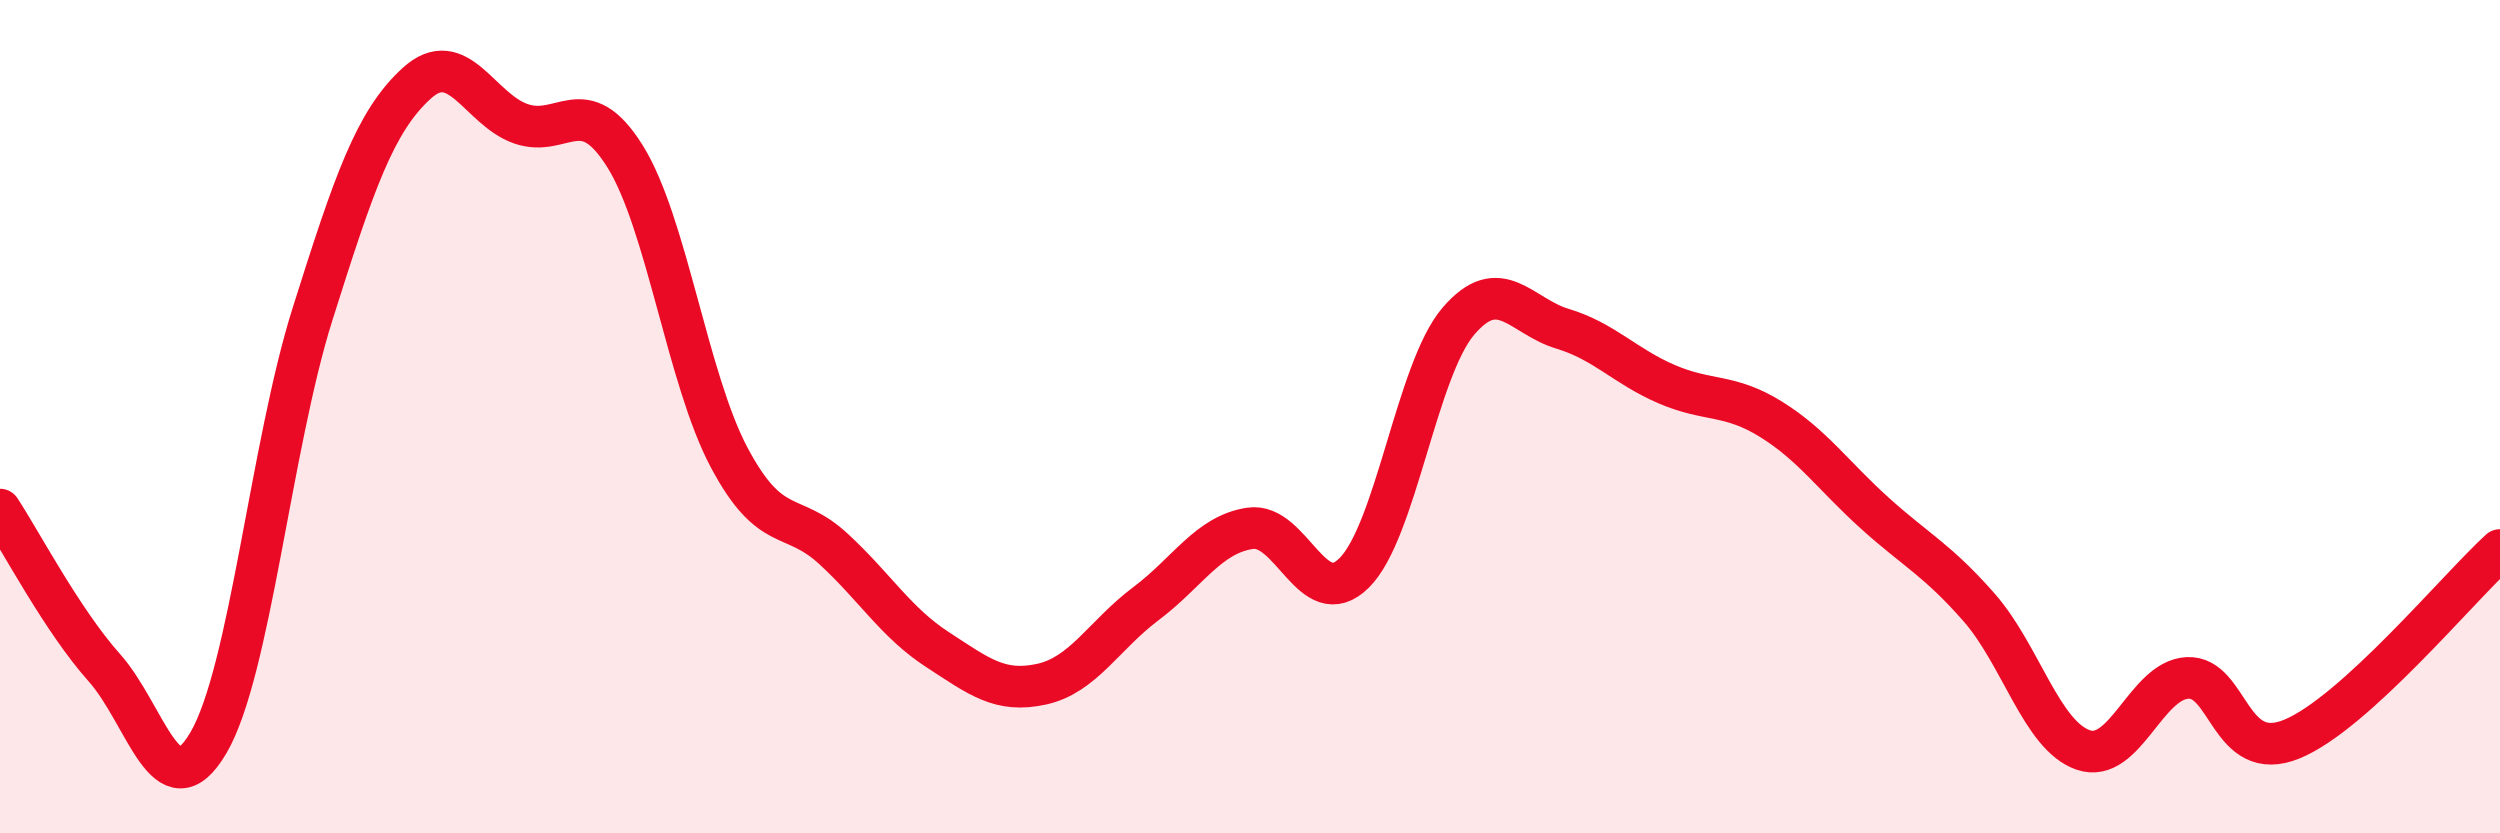
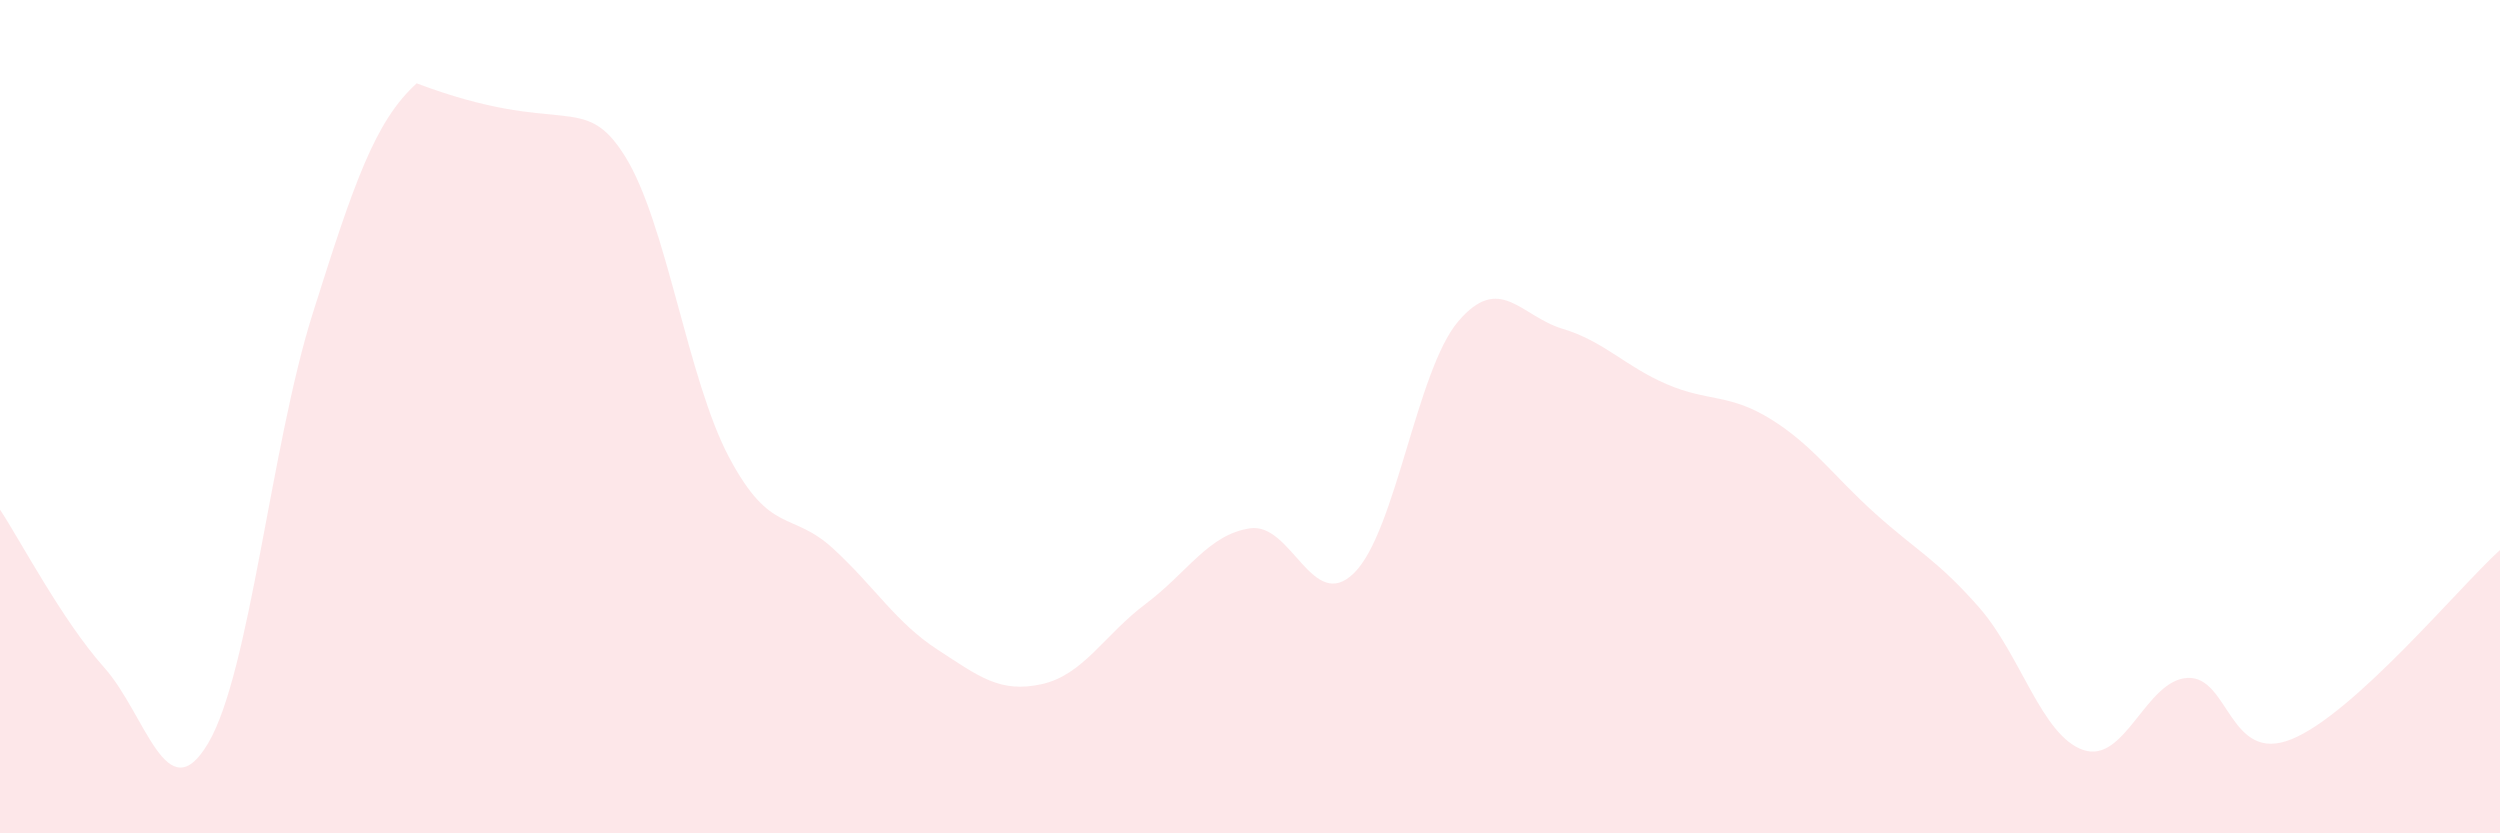
<svg xmlns="http://www.w3.org/2000/svg" width="60" height="20" viewBox="0 0 60 20">
-   <path d="M 0,12.23 C 0.5,12.99 1.5,14.9 2.5,16.02 C 3.5,17.14 4,19.53 5,17.83 C 6,16.13 6.5,10.71 7.5,7.54 C 8.5,4.37 9,2.91 10,2 C 11,1.09 11.5,2.62 12.5,2.97 C 13.5,3.32 14,2.15 15,3.75 C 16,5.35 16.5,9.1 17.5,10.98 C 18.5,12.86 19,12.25 20,13.17 C 21,14.09 21.5,14.94 22.5,15.59 C 23.5,16.24 24,16.64 25,16.42 C 26,16.2 26.5,15.24 27.5,14.49 C 28.5,13.74 29,12.83 30,12.68 C 31,12.53 31.5,14.74 32.5,13.75 C 33.5,12.76 34,8.88 35,7.71 C 36,6.54 36.5,7.59 37.5,7.89 C 38.5,8.19 39,8.79 40,9.22 C 41,9.65 41.5,9.44 42.5,10.06 C 43.5,10.68 44,11.42 45,12.32 C 46,13.22 46.5,13.44 47.5,14.58 C 48.5,15.72 49,17.66 50,18 C 51,18.34 51.5,16.32 52.5,16.27 C 53.5,16.22 53.5,18.35 55,17.74 C 56.5,17.13 59,14.11 60,13.2L60 20L0 20Z" fill="#EB0A25" opacity="0.1" stroke-linecap="round" stroke-linejoin="round" />
-   <path d="M 0,12.23 C 0.5,12.99 1.5,14.9 2.5,16.02 C 3.5,17.14 4,19.53 5,17.83 C 6,16.13 6.5,10.71 7.5,7.54 C 8.5,4.37 9,2.91 10,2 C 11,1.09 11.5,2.62 12.5,2.97 C 13.5,3.32 14,2.15 15,3.75 C 16,5.35 16.5,9.1 17.5,10.98 C 18.5,12.86 19,12.25 20,13.17 C 21,14.09 21.5,14.94 22.5,15.59 C 23.5,16.24 24,16.64 25,16.42 C 26,16.2 26.5,15.24 27.5,14.49 C 28.5,13.74 29,12.83 30,12.68 C 31,12.53 31.5,14.74 32.5,13.75 C 33.5,12.76 34,8.88 35,7.71 C 36,6.54 36.5,7.59 37.5,7.89 C 38.5,8.19 39,8.79 40,9.22 C 41,9.65 41.5,9.44 42.5,10.06 C 43.5,10.68 44,11.42 45,12.32 C 46,13.22 46.5,13.44 47.5,14.58 C 48.5,15.72 49,17.66 50,18 C 51,18.34 51.5,16.32 52.5,16.27 C 53.5,16.22 53.5,18.35 55,17.74 C 56.5,17.13 59,14.11 60,13.2" stroke="#EB0A25" stroke-width="1" fill="none" stroke-linecap="round" stroke-linejoin="round" />
+   <path d="M 0,12.23 C 0.5,12.99 1.5,14.9 2.5,16.02 C 3.5,17.14 4,19.53 5,17.83 C 6,16.13 6.5,10.71 7.5,7.54 C 8.5,4.37 9,2.91 10,2 C 13.5,3.32 14,2.15 15,3.75 C 16,5.35 16.5,9.1 17.5,10.98 C 18.5,12.86 19,12.25 20,13.17 C 21,14.09 21.5,14.94 22.5,15.59 C 23.5,16.24 24,16.64 25,16.42 C 26,16.2 26.5,15.24 27.5,14.49 C 28.5,13.74 29,12.83 30,12.68 C 31,12.53 31.5,14.74 32.5,13.75 C 33.5,12.76 34,8.88 35,7.71 C 36,6.54 36.5,7.59 37.5,7.89 C 38.5,8.19 39,8.79 40,9.22 C 41,9.65 41.5,9.44 42.5,10.06 C 43.5,10.68 44,11.42 45,12.32 C 46,13.22 46.5,13.44 47.5,14.58 C 48.5,15.72 49,17.66 50,18 C 51,18.34 51.5,16.32 52.5,16.27 C 53.5,16.22 53.5,18.35 55,17.74 C 56.5,17.13 59,14.11 60,13.2L60 20L0 20Z" fill="#EB0A25" opacity="0.1" stroke-linecap="round" stroke-linejoin="round" />
</svg>